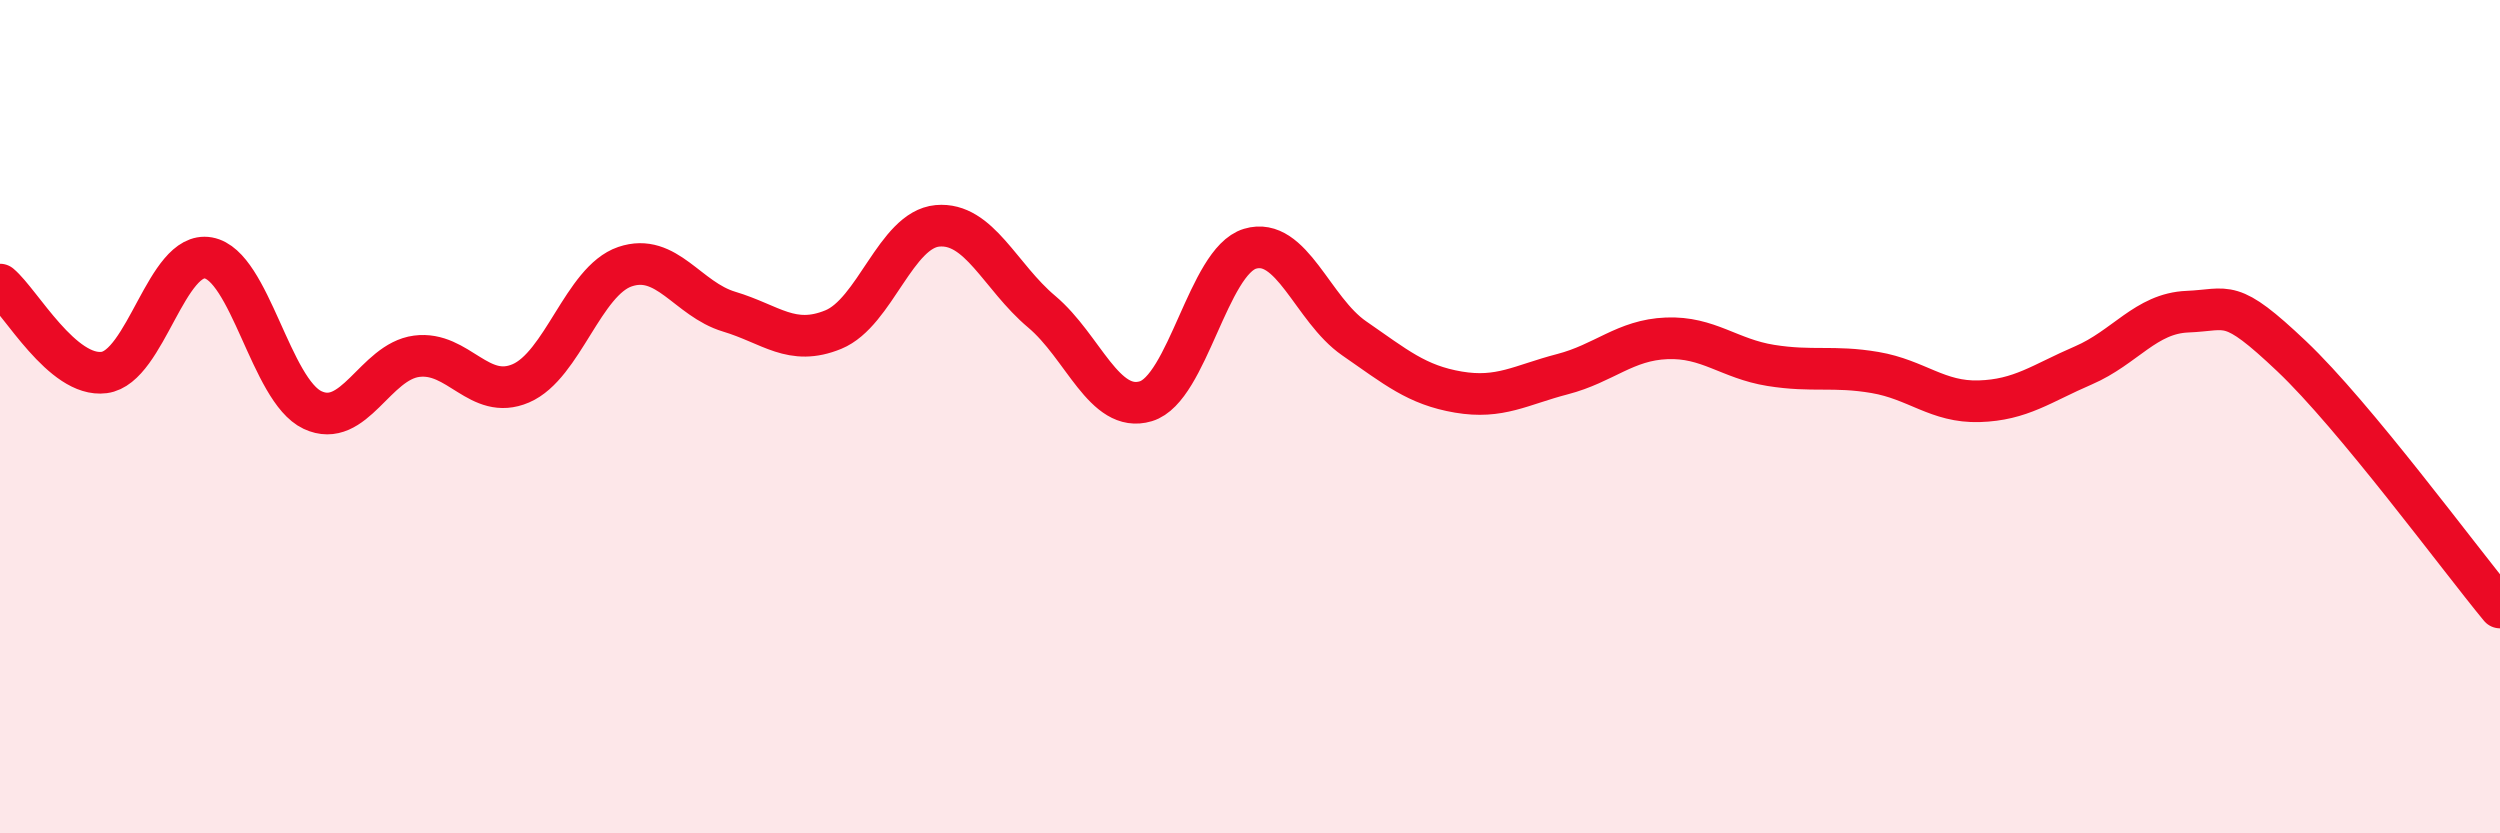
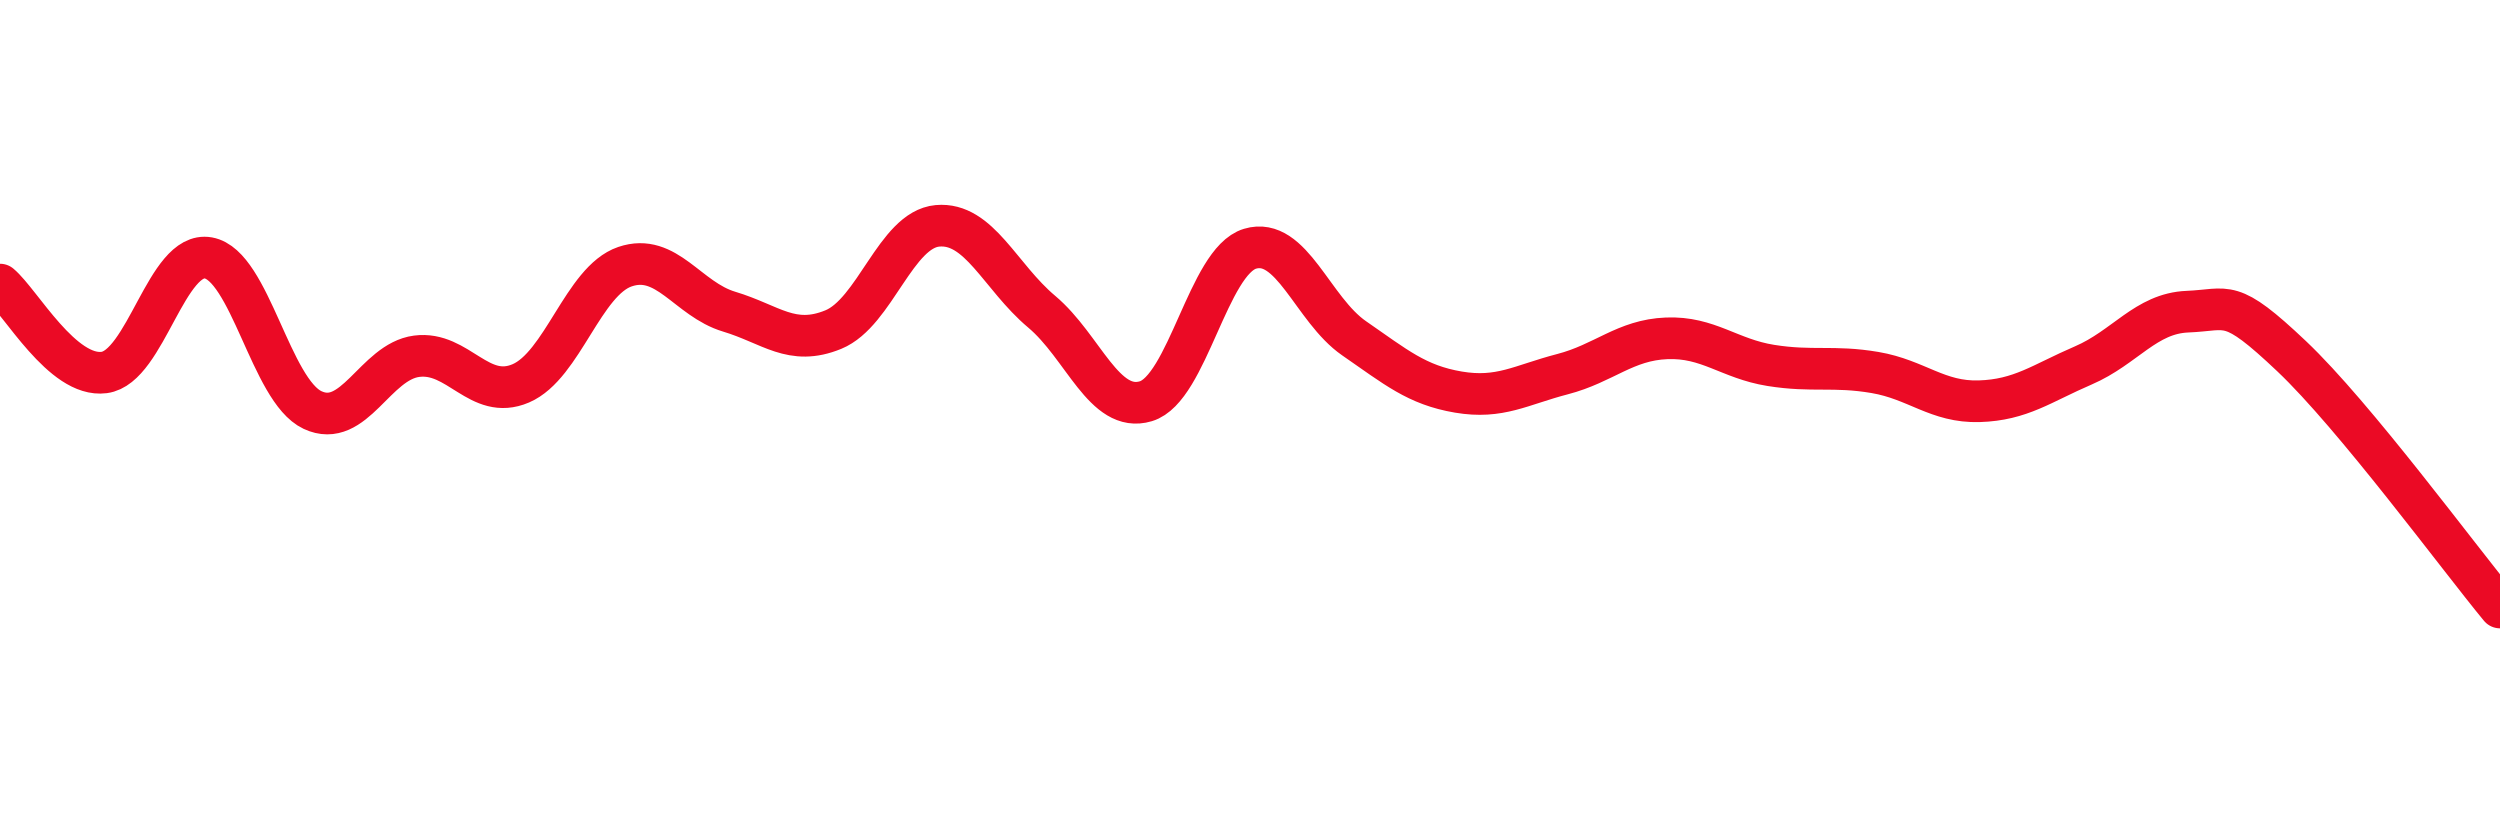
<svg xmlns="http://www.w3.org/2000/svg" width="60" height="20" viewBox="0 0 60 20">
-   <path d="M 0,6.83 C 0.5,7.25 1.5,9.07 2.5,8.94 C 3.5,8.81 4,6.01 5,6.19 C 6,6.37 6.5,9.37 7.5,9.84 C 8.5,10.31 9,8.68 10,8.55 C 11,8.42 11.5,9.63 12.5,9.2 C 13.5,8.77 14,6.74 15,6.4 C 16,6.06 16.5,7.18 17.5,7.48 C 18.5,7.78 19,8.32 20,7.91 C 21,7.5 21.5,5.51 22.5,5.42 C 23.5,5.33 24,6.64 25,7.48 C 26,8.32 26.5,9.93 27.5,9.63 C 28.5,9.33 29,6.27 30,5.97 C 31,5.67 31.5,7.43 32.5,8.12 C 33.5,8.81 34,9.24 35,9.41 C 36,9.58 36.5,9.24 37.5,8.98 C 38.5,8.72 39,8.16 40,8.12 C 41,8.08 41.5,8.61 42.5,8.77 C 43.5,8.93 44,8.77 45,8.94 C 46,9.11 46.5,9.66 47.5,9.63 C 48.5,9.6 49,9.2 50,8.77 C 51,8.34 51.5,7.52 52.5,7.48 C 53.5,7.44 53.5,7.13 55,8.55 C 56.5,9.97 59,13.37 60,14.58L60 20L0 20Z" fill="#EB0A25" opacity="0.1" stroke-linecap="round" stroke-linejoin="round" />
  <path d="M 0,6.83 C 0.5,7.25 1.5,9.07 2.5,8.94 C 3.5,8.81 4,6.01 5,6.19 C 6,6.37 6.5,9.37 7.5,9.84 C 8.5,10.31 9,8.68 10,8.55 C 11,8.42 11.5,9.63 12.5,9.2 C 13.5,8.77 14,6.74 15,6.4 C 16,6.06 16.5,7.18 17.5,7.48 C 18.5,7.78 19,8.32 20,7.91 C 21,7.5 21.5,5.51 22.5,5.42 C 23.5,5.33 24,6.64 25,7.48 C 26,8.32 26.5,9.93 27.5,9.63 C 28.5,9.33 29,6.27 30,5.97 C 31,5.67 31.5,7.43 32.5,8.12 C 33.5,8.81 34,9.24 35,9.41 C 36,9.58 36.5,9.24 37.5,8.98 C 38.5,8.72 39,8.16 40,8.12 C 41,8.08 41.5,8.61 42.5,8.77 C 43.5,8.93 44,8.77 45,8.94 C 46,9.11 46.5,9.66 47.5,9.63 C 48.5,9.6 49,9.2 50,8.77 C 51,8.34 51.5,7.52 52.5,7.48 C 53.5,7.44 53.5,7.13 55,8.55 C 56.5,9.97 59,13.37 60,14.58" stroke="#EB0A25" stroke-width="1" fill="none" stroke-linecap="round" stroke-linejoin="round" />
</svg>